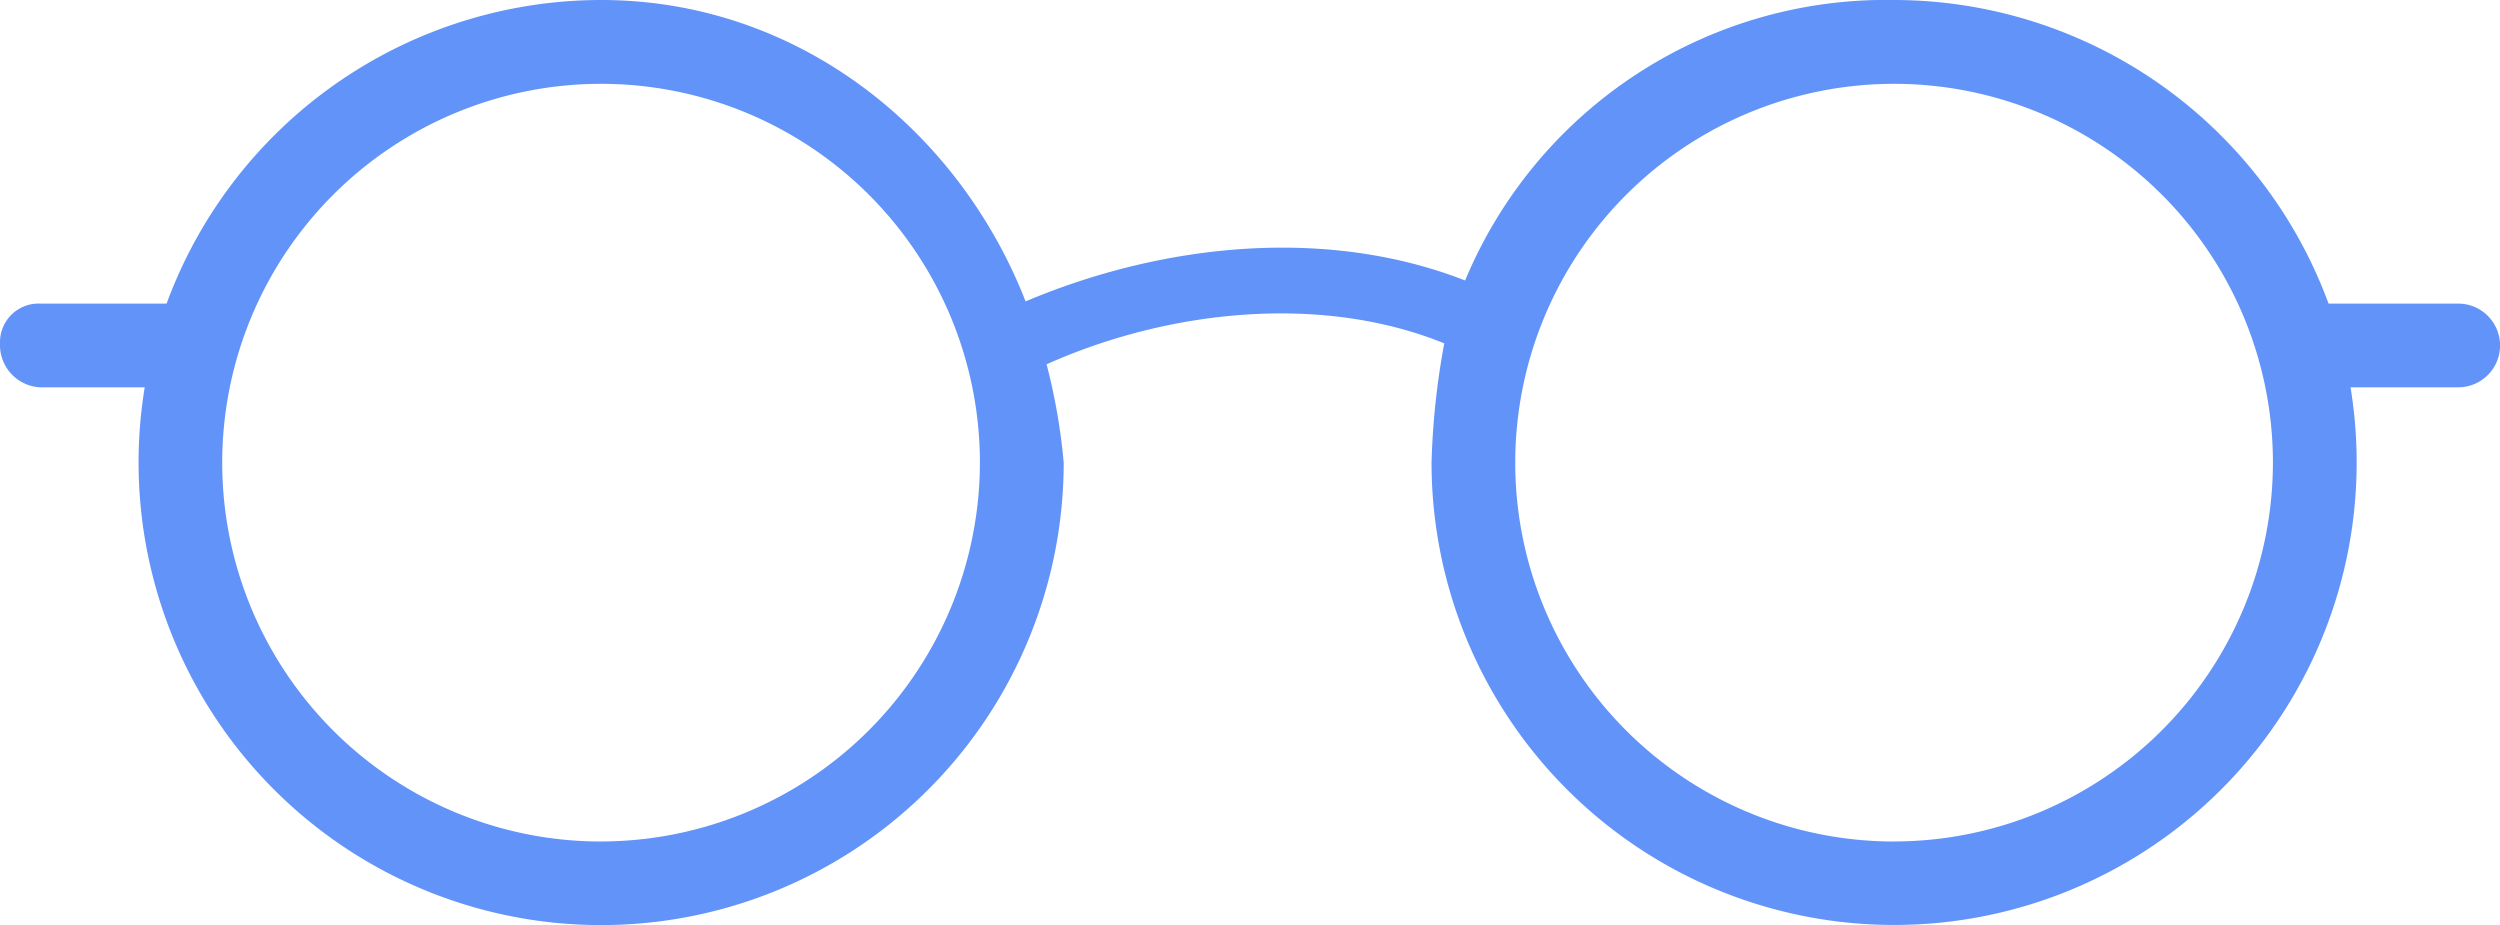
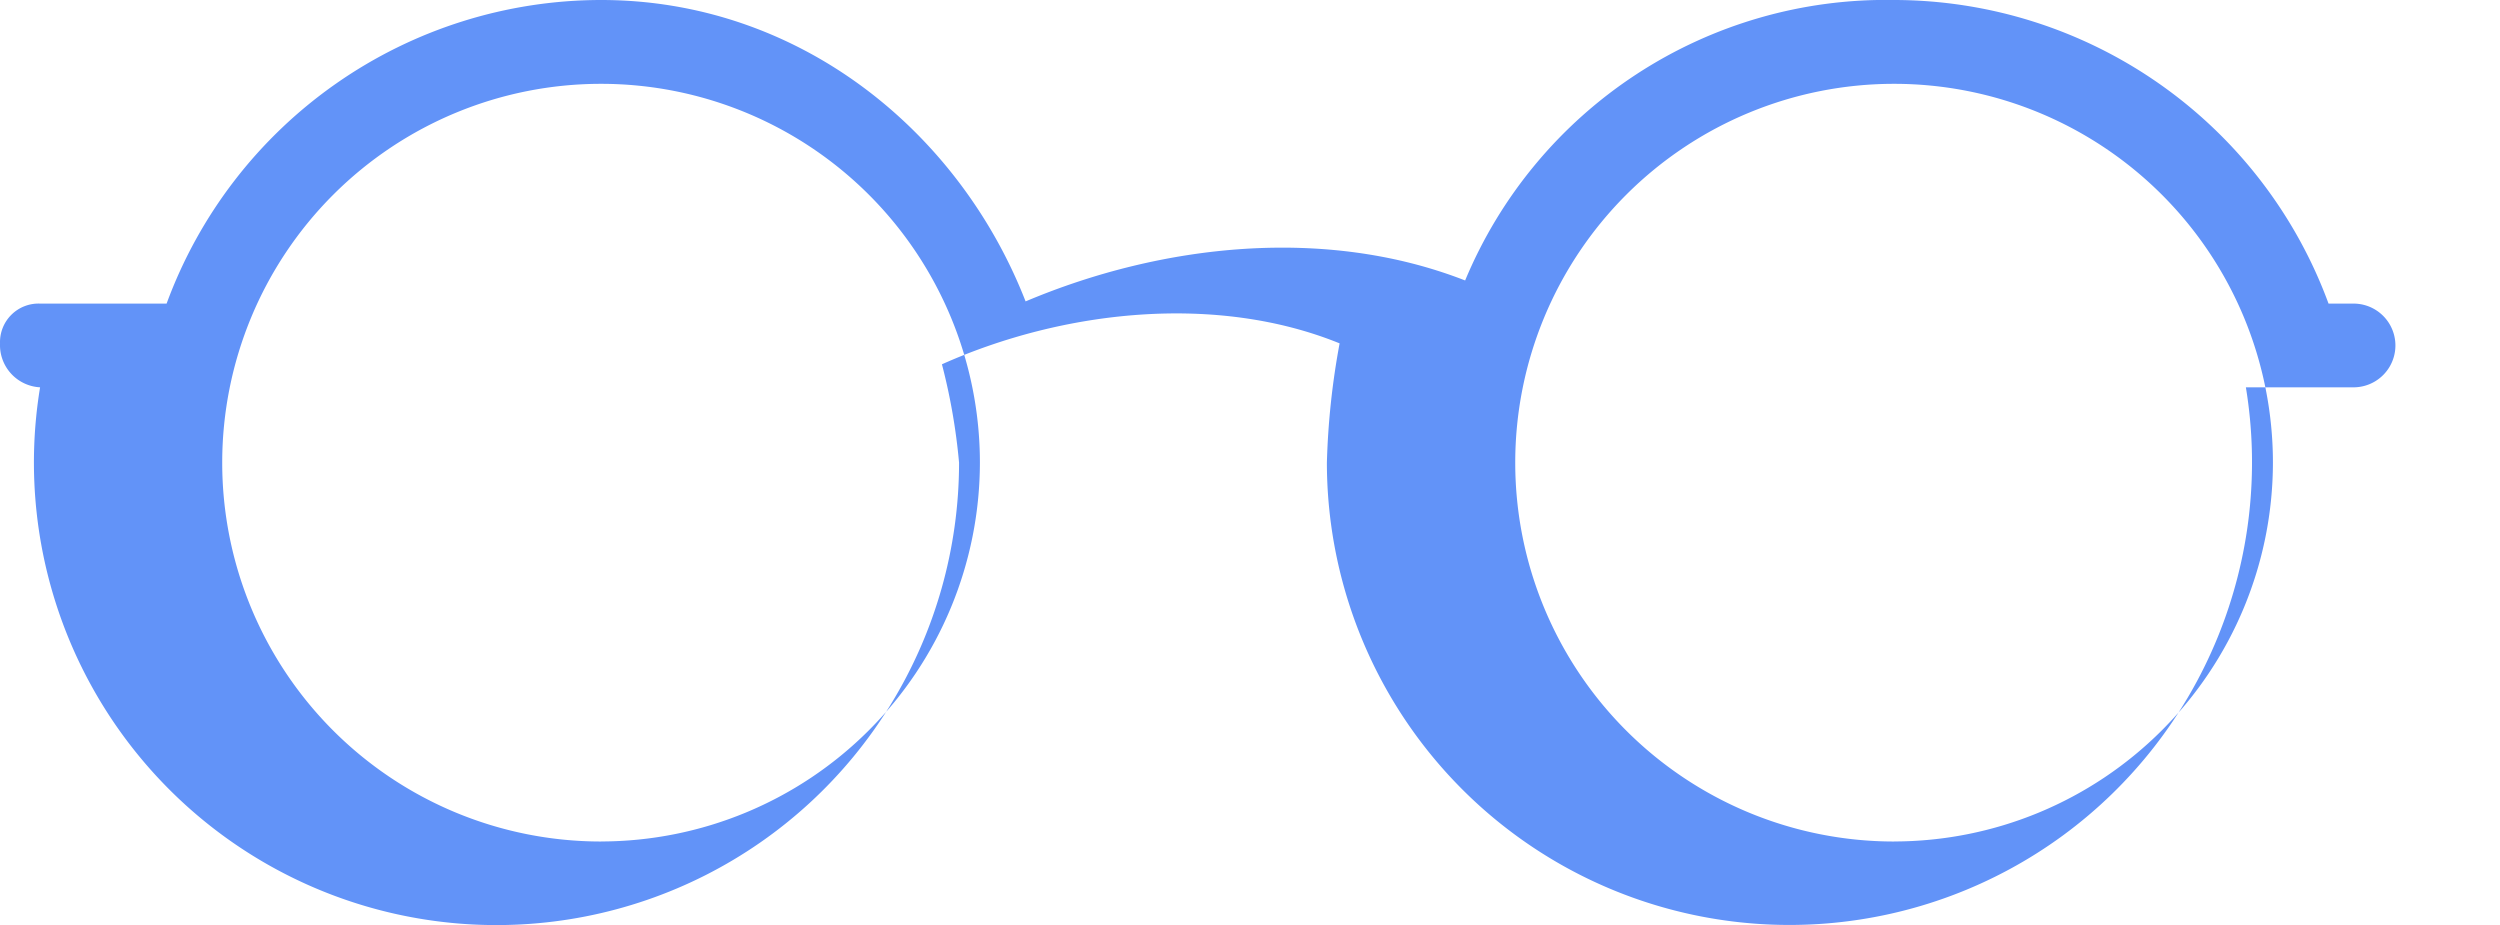
<svg xmlns="http://www.w3.org/2000/svg" width="119.443" height="44.203">
-   <path d="M117.443 14.505h-6.192A22.141 22.141 0 0 0 90.494 0 21.779 21.779 0 0 0 70 13.4c-6.631-2.589-14.43-1.774-21 1C45.784 6.165 38.077 0 28.717 0A22.139 22.139 0 0 0 7.96 14.505H1.915a1.842 1.842 0 0 0-1.914 1.9 2.021 2.021 0 0 0 1.914 2.1h5a22.1 22.1 0 1 0 43.906 3.6 28.937 28.937 0 0 0-.818-4.7c5.811-2.6 13.115-3.391 19-1a36.3 36.3 0 0 0-.608 5.7 22.1 22.1 0 1 0 43.907-3.6h5.144a2 2 0 0 0 0-4zm-88.726 25.7a18.1 18.1 0 1 1 18.1-18.1 18.123 18.123 0 0 1-18.102 18.098zm61.777 0a18.1 18.1 0 1 1 18.1-18.1 18.122 18.122 0 0 1-18.1 18.098z" fill="#6293f8" />
+   <path d="M117.443 14.505h-6.192A22.141 22.141 0 0 0 90.494 0 21.779 21.779 0 0 0 70 13.4c-6.631-2.589-14.43-1.774-21 1C45.784 6.165 38.077 0 28.717 0A22.139 22.139 0 0 0 7.96 14.505H1.915a1.842 1.842 0 0 0-1.914 1.9 2.021 2.021 0 0 0 1.914 2.1a22.1 22.1 0 1 0 43.906 3.6 28.937 28.937 0 0 0-.818-4.7c5.811-2.6 13.115-3.391 19-1a36.3 36.3 0 0 0-.608 5.7 22.1 22.1 0 1 0 43.907-3.6h5.144a2 2 0 0 0 0-4zm-88.726 25.7a18.1 18.1 0 1 1 18.1-18.1 18.123 18.123 0 0 1-18.102 18.098zm61.777 0a18.1 18.1 0 1 1 18.1-18.1 18.122 18.122 0 0 1-18.1 18.098z" fill="#6293f8" />
</svg>